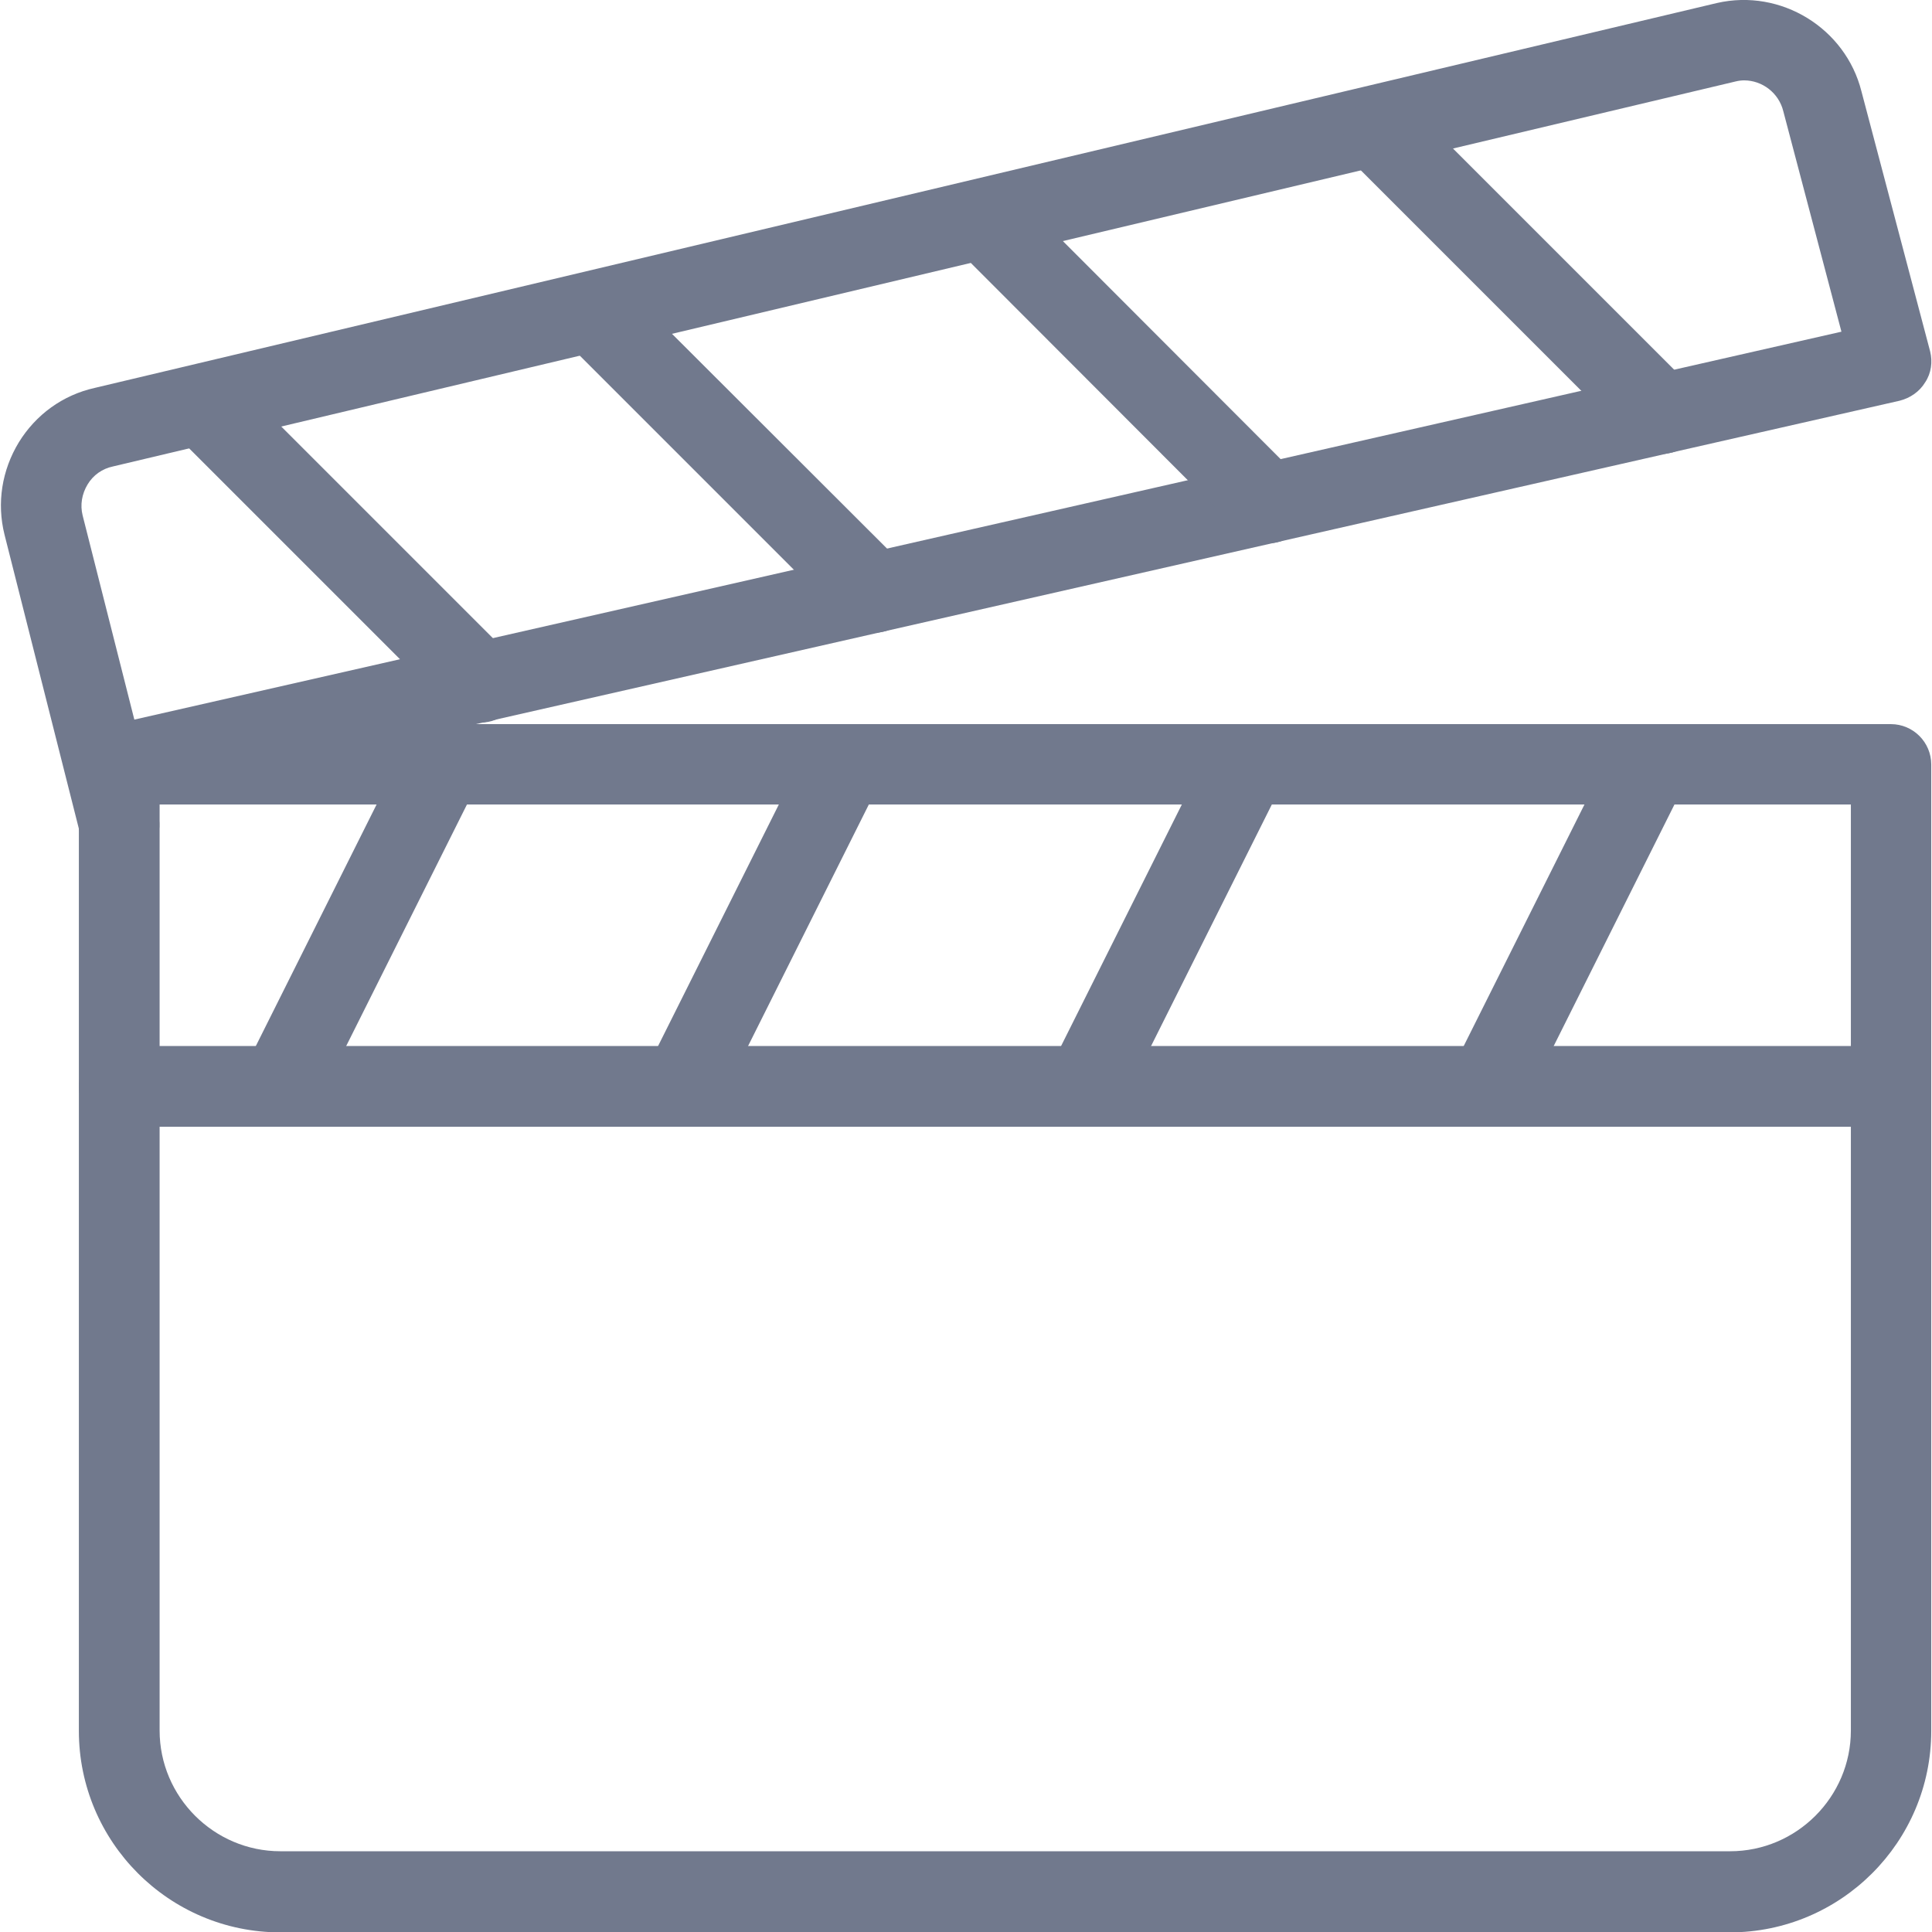
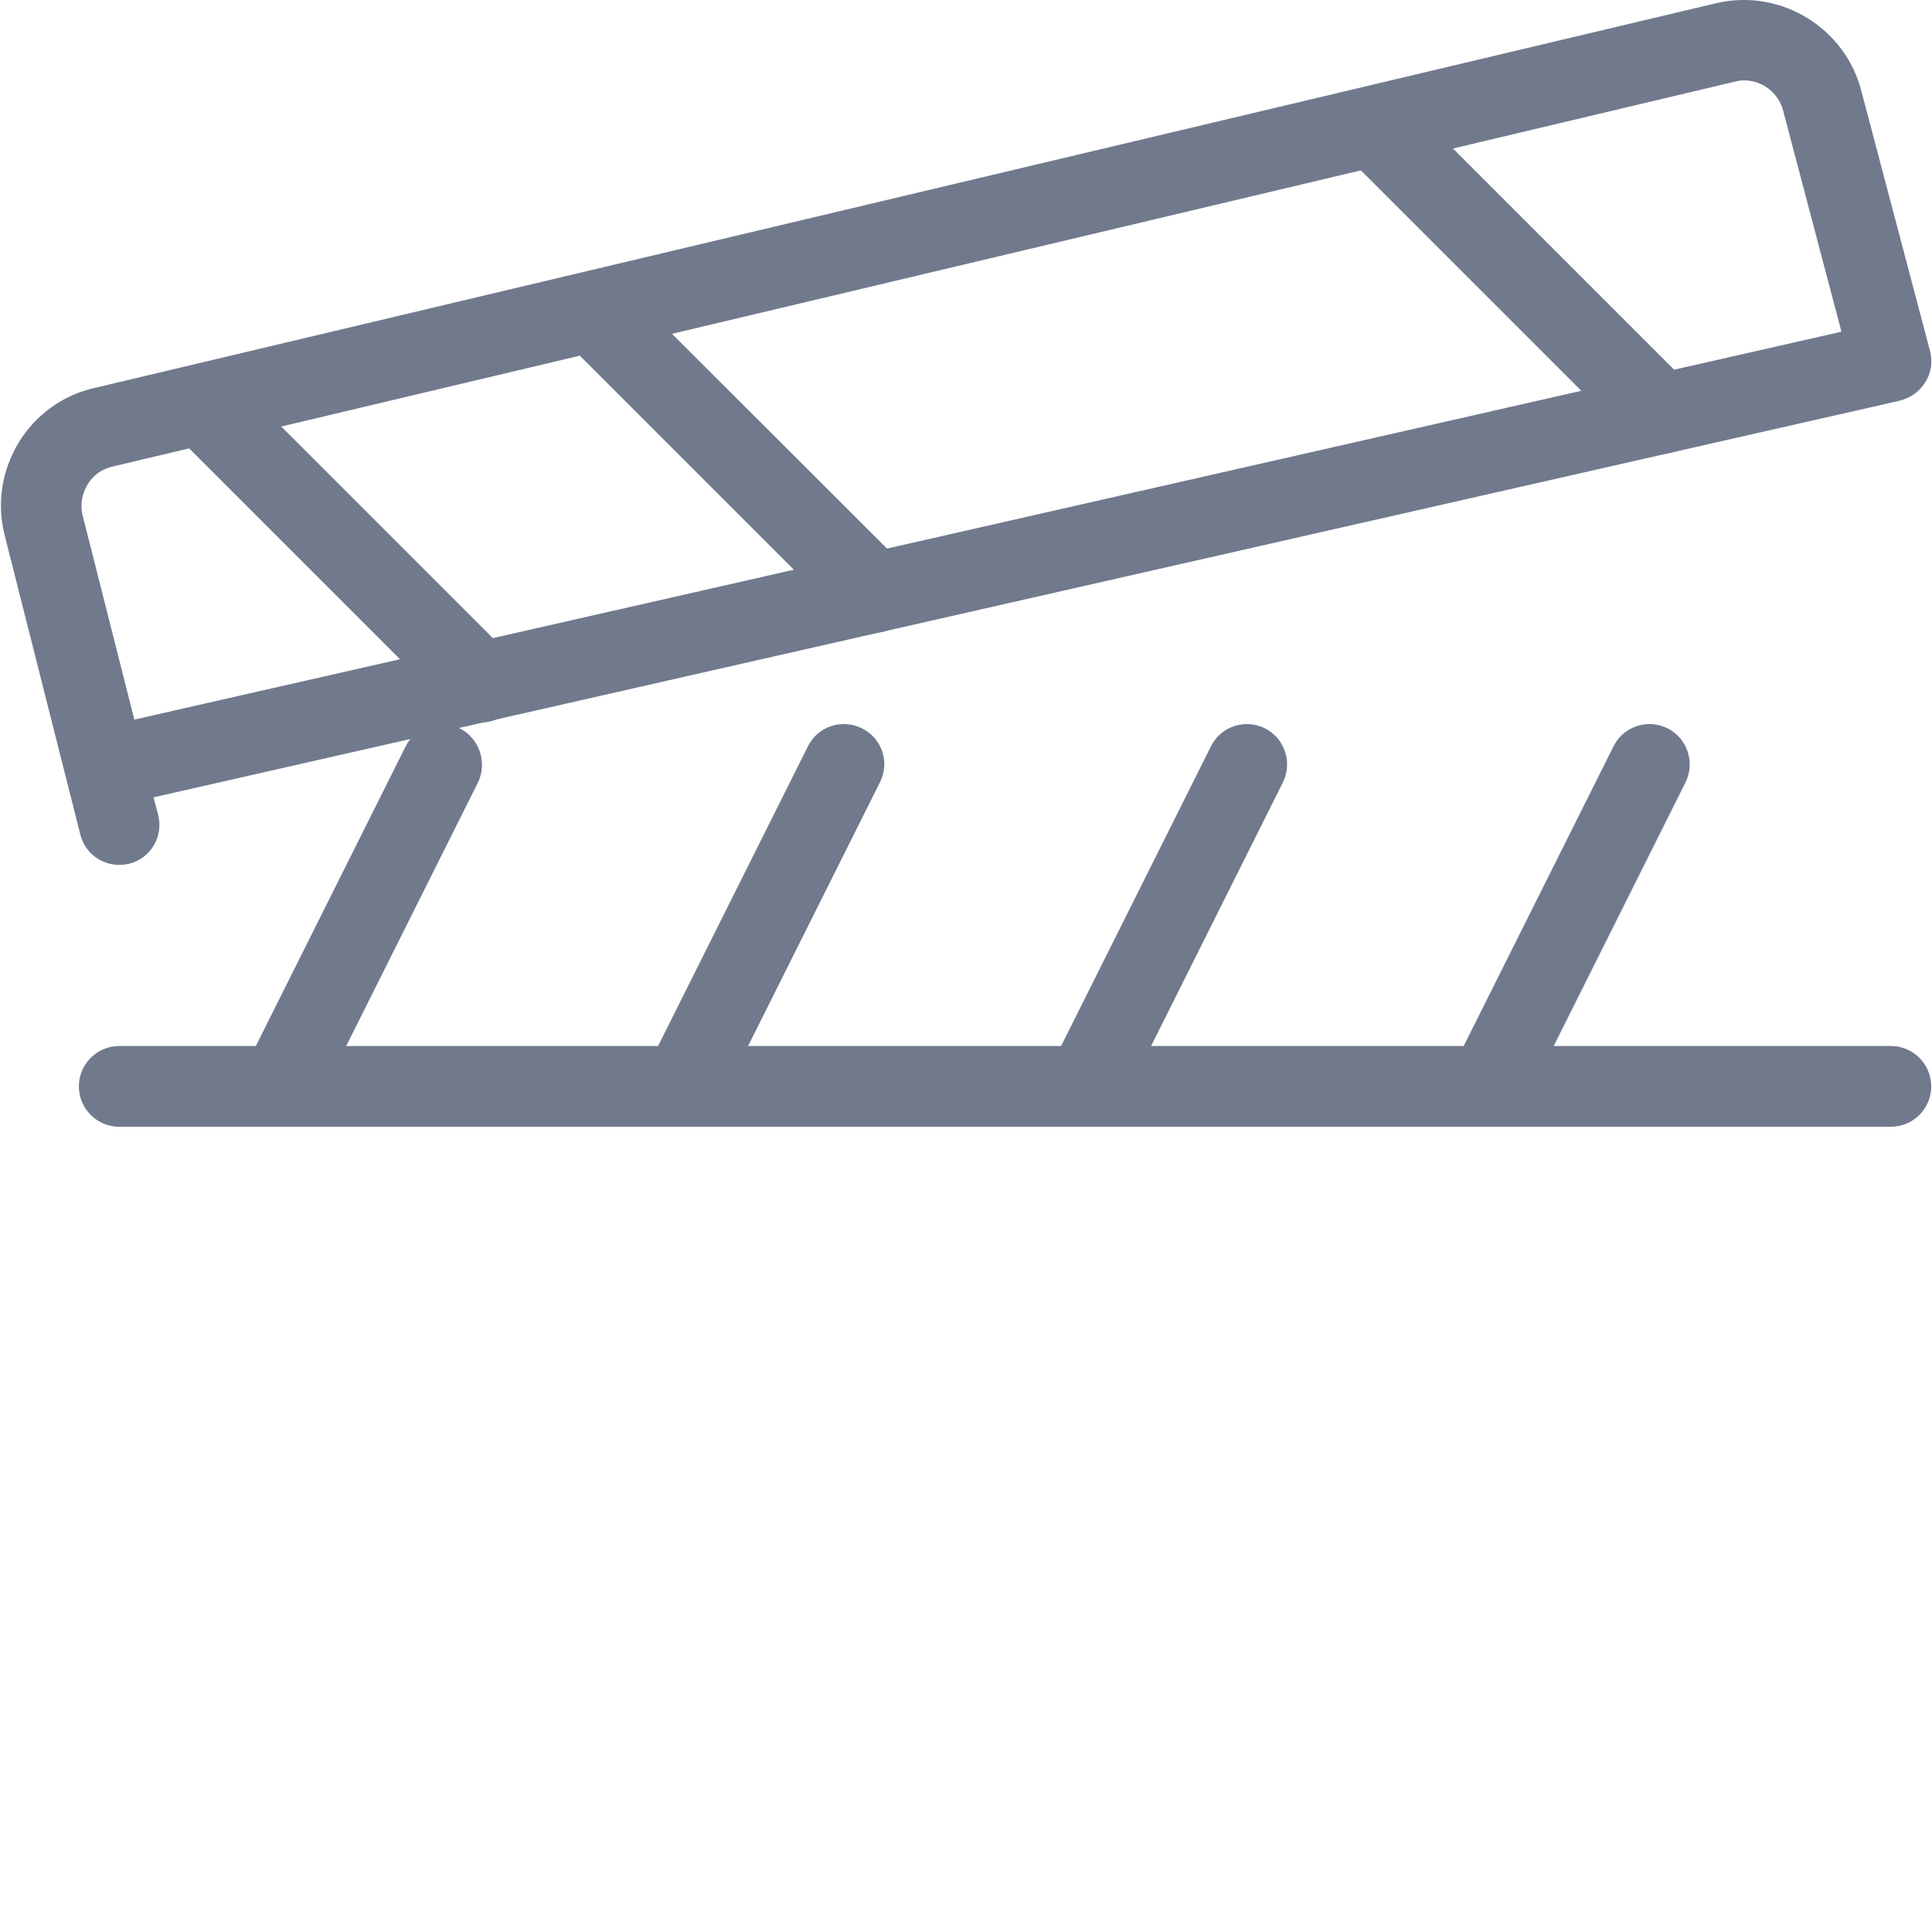
<svg xmlns="http://www.w3.org/2000/svg" version="1.1" id="Capa_1" x="0px" y="0px" viewBox="0 0 512 512" style="enable-background:new 0 0 512 512;" xml:space="preserve">
  <style type="text/css">
	.st0{fill:#71798D;}
</style>
  <g>
    <g>
      <g>
-         <path class="st0" d="M501.1,191.9H31.6c-5.9,0-10.7,4.8-10.7,10.7v256.1c0,29.4,23.9,53.4,53.4,53.4h384.1     c29.4,0,53.4-23.9,53.4-53.4V202.6C511.8,196.7,507,191.9,501.1,191.9z M490.5,458.6c0,17.6-14.4,32-32,32H74.3     c-17.6,0-32-14.4-32-32V213.2h448.2V458.6z" />
-       </g>
+         </g>
    </g>
    <g>
      <g>
        <path class="st0" d="M511.5,93.1l-18.2-68.9C489.1,7.5,472-3.1,455,0.8l-429.9,102c-8.5,1.9-15.6,7.1-20.1,14.4     c-4.5,7.4-5.9,16.1-3.8,24.5l20.1,79.5c1.2,4.8,5.5,8,10.3,8c0.9,0,1.7-0.1,2.6-0.3c5.7-1.4,9.2-7.2,7.7-13l-1.2-4.6l462.7-105.1     c2.8-0.7,5.3-2.4,6.8-4.9C511.8,98.9,512.2,95.9,511.5,93.1z M35.6,190.7l-13.7-54.1c-0.7-2.8-0.2-5.7,1.3-8.2     c1.5-2.5,3.9-4.2,6.8-4.8l429.9-102c0.8-0.2,1.6-0.3,2.3-0.3c4.8,0,9.2,3.3,10.4,8.2L488,87.9L35.6,190.7z" />
      </g>
    </g>
    <g>
      <g>
        <path class="st0" d="M121.8,193c-5.3-2.6-11.7-0.5-14.3,4.8l-42.7,85.4c-2.6,5.3-0.5,11.7,4.8,14.3c1.6,0.8,3.2,1.1,4.8,1.1     c3.9,0,7.7-2.2,9.6-5.9l42.7-85.4C129.2,202,127,195.6,121.8,193z" />
      </g>
    </g>
    <g>
      <g>
        <path class="st0" d="M228.4,193c-5.3-2.6-11.7-0.5-14.3,4.8l-42.7,85.4c-2.6,5.3-0.5,11.7,4.8,14.3c1.6,0.8,3.2,1.1,4.8,1.1     c3.9,0,7.7-2.2,9.5-5.9l42.7-85.4C235.9,202,233.7,195.6,228.4,193z" />
      </g>
    </g>
    <g>
      <g>
        <path class="st0" d="M335.2,193c-5.2-2.6-11.7-0.5-14.3,4.8l-42.7,85.4c-2.6,5.3-0.5,11.7,4.8,14.3c1.6,0.8,3.2,1.1,4.8,1.1     c3.9,0,7.7-2.2,9.5-5.9l42.7-85.4C342.6,202,340.4,195.6,335.2,193z" />
      </g>
    </g>
    <g>
      <g>
        <path class="st0" d="M441.9,193c-5.3-2.6-11.7-0.5-14.3,4.8l-42.7,85.4c-2.6,5.3-0.5,11.7,4.8,14.3c1.6,0.8,3.2,1.1,4.8,1.1     c3.9,0,7.7-2.2,9.5-5.9l42.7-85.4C449.3,202,447.1,195.6,441.9,193z" />
      </g>
    </g>
    <g>
      <g>
        <path class="st0" d="M501.1,277.2H31.6c-5.9,0-10.7,4.8-10.7,10.7s4.8,10.7,10.7,10.7h469.5c5.9,0,10.7-4.8,10.7-10.7     S507,277.2,501.1,277.2z" />
      </g>
    </g>
    <g>
      <g>
        <path class="st0" d="M134.8,173.3L61.3,99.8c-4.2-4.2-10.9-4.2-15.1,0c-4.2,4.2-4.2,10.9,0,15.1l73.5,73.5     c2.1,2.1,4.8,3.1,7.6,3.1c2.7,0,5.5-1,7.5-3.1C139,184.2,139,177.4,134.8,173.3z" />
      </g>
    </g>
    <g>
      <g>
        <path class="st0" d="M239.2,149.5L165.6,76c-4.2-4.2-10.9-4.2-15.1,0c-4.2,4.2-4.2,10.9,0,15.1l73.5,73.5     c2.1,2.1,4.8,3.1,7.6,3.1c2.7,0,5.5-1,7.6-3.1C243.4,160.5,243.4,153.7,239.2,149.5z" />
      </g>
    </g>
    <g>
      <g>
-         <path class="st0" d="M343.5,125.8l-73.4-73.5c-4.2-4.2-10.9-4.2-15.1,0s-4.2,10.9,0,15.1l73.4,73.5c2.1,2.1,4.8,3.1,7.6,3.1     c2.7,0,5.5-1,7.5-3.1C347.7,136.8,347.7,130,343.5,125.8z" />
-       </g>
+         </g>
    </g>
    <g>
      <g>
        <path class="st0" d="M447.8,102.1l-73.5-73.5c-4.2-4.2-10.9-4.2-15.1,0c-4.2,4.2-4.2,10.9,0,15.1l73.5,73.5     c2.1,2.1,4.8,3.1,7.6,3.1c2.7,0,5.5-1,7.5-3.1C452,113.1,452,106.3,447.8,102.1z" />
      </g>
    </g>
  </g>
</svg>